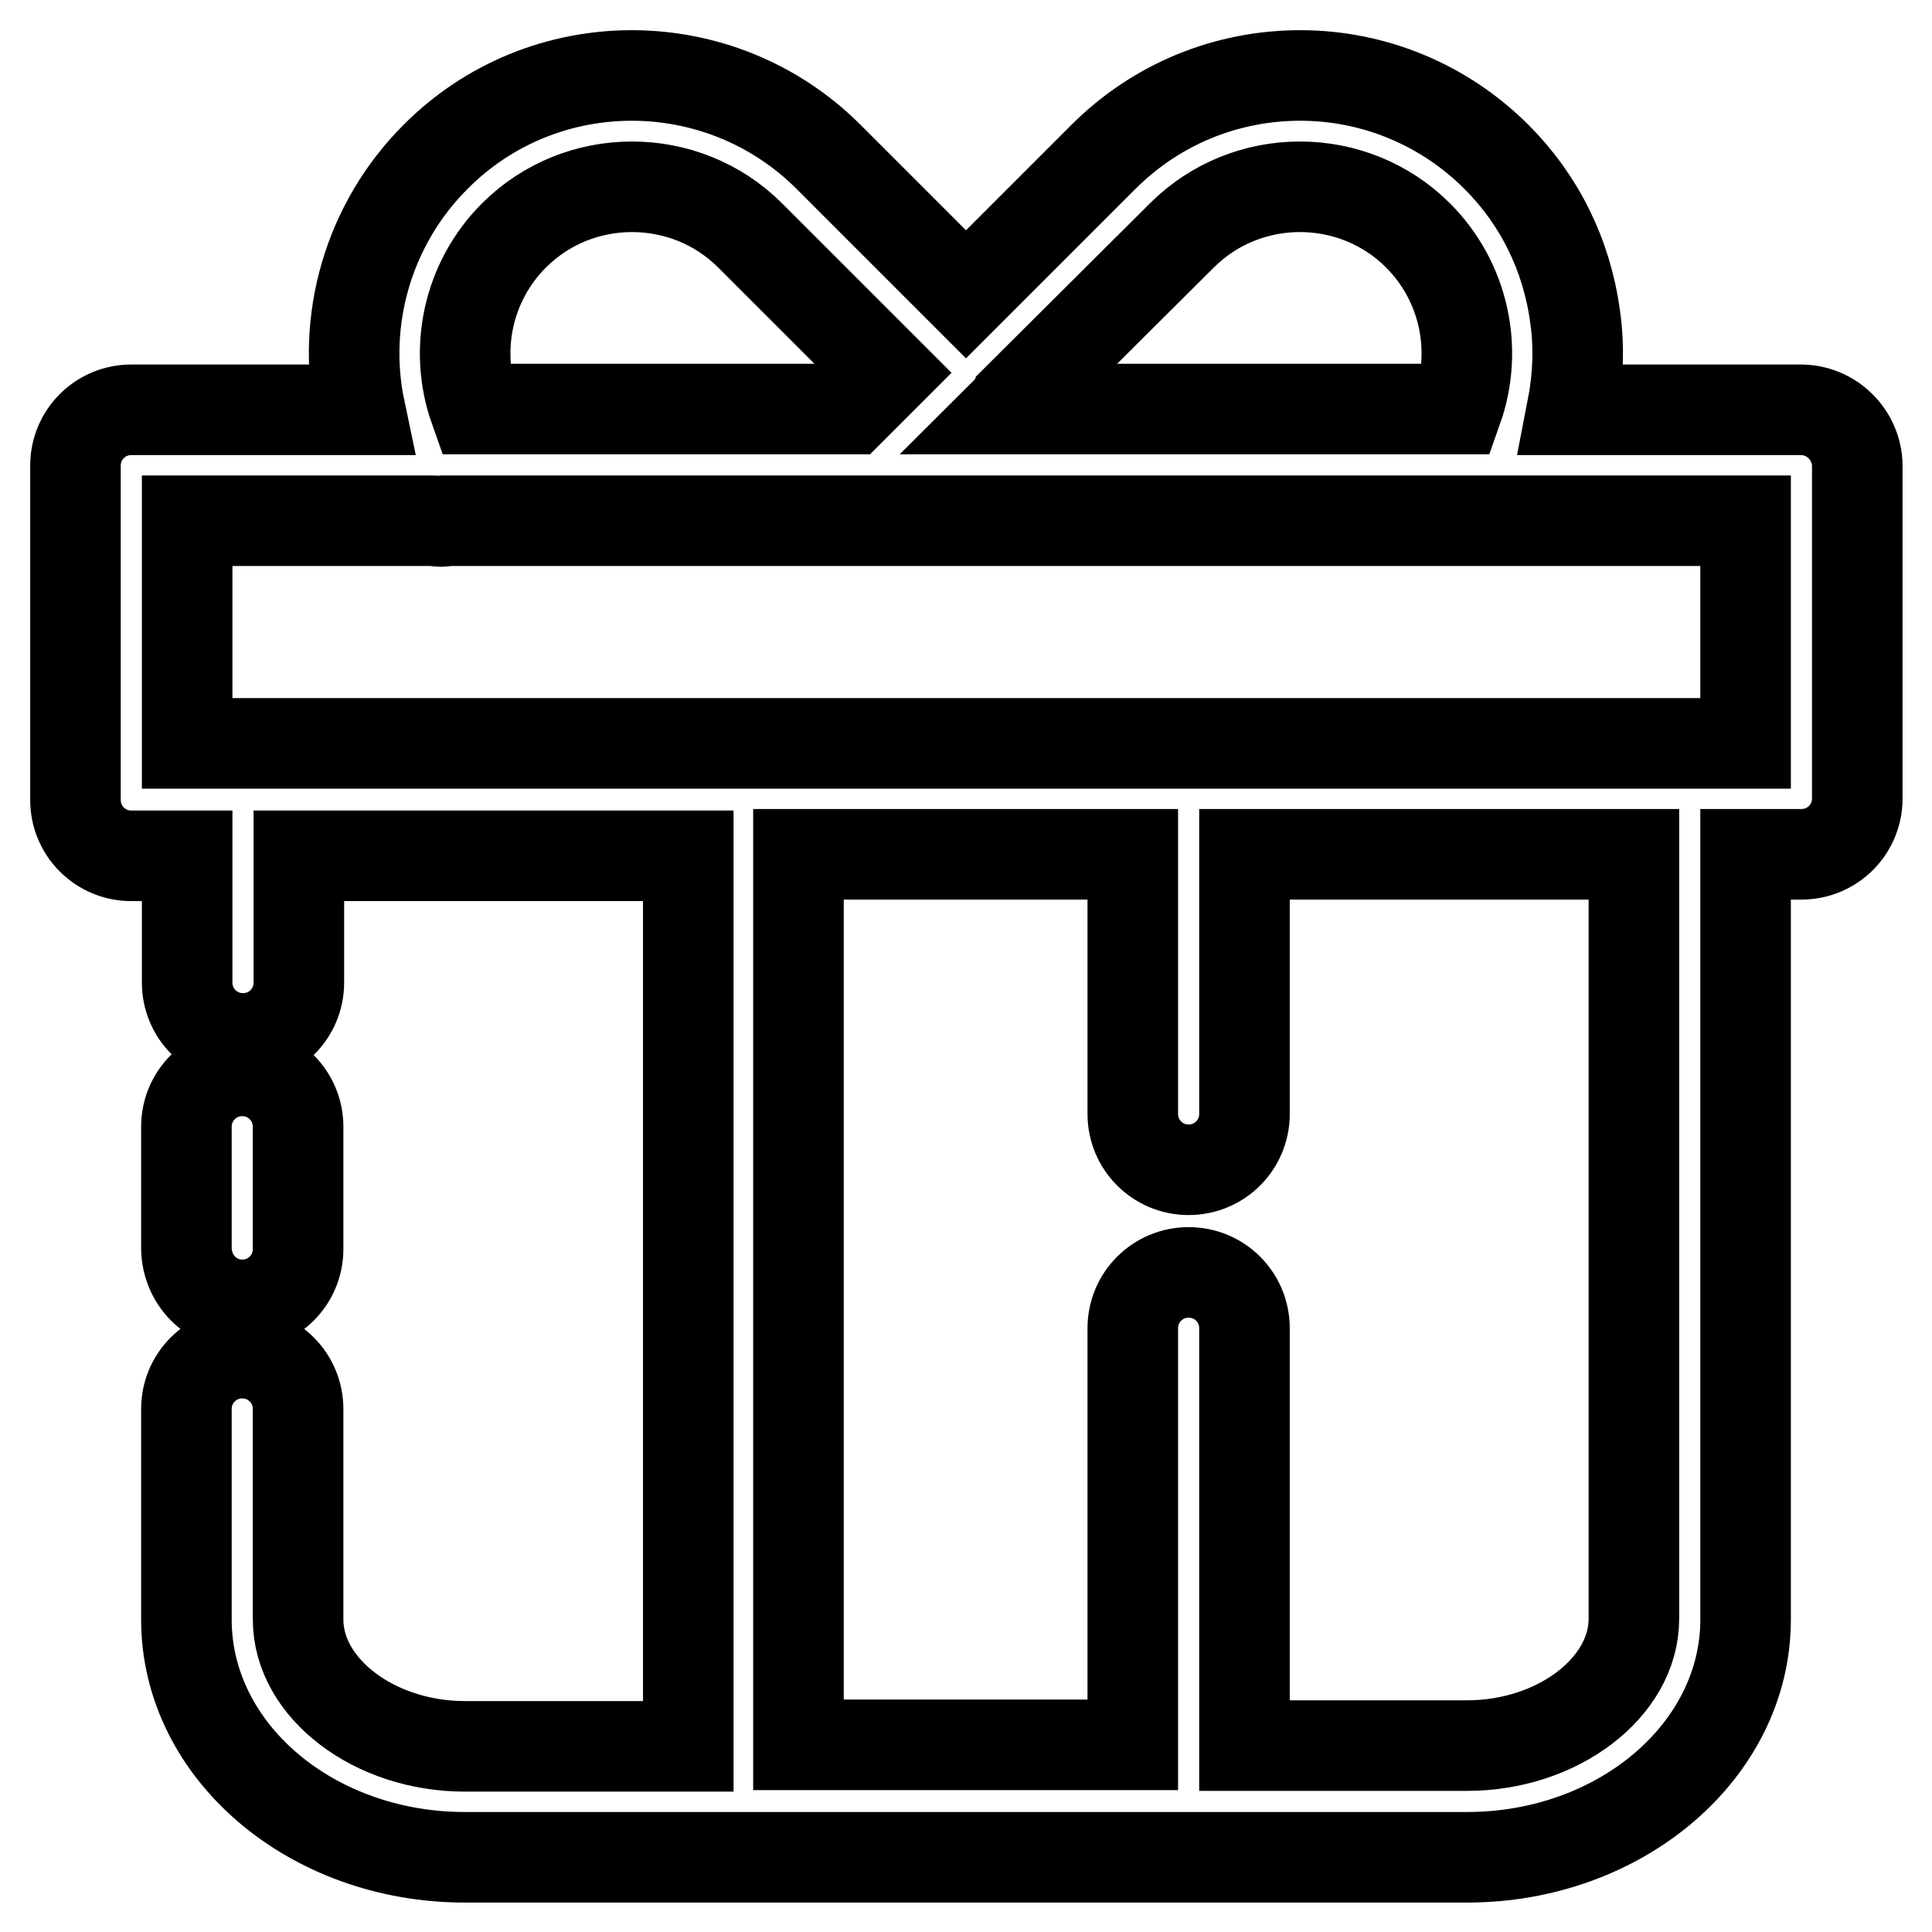
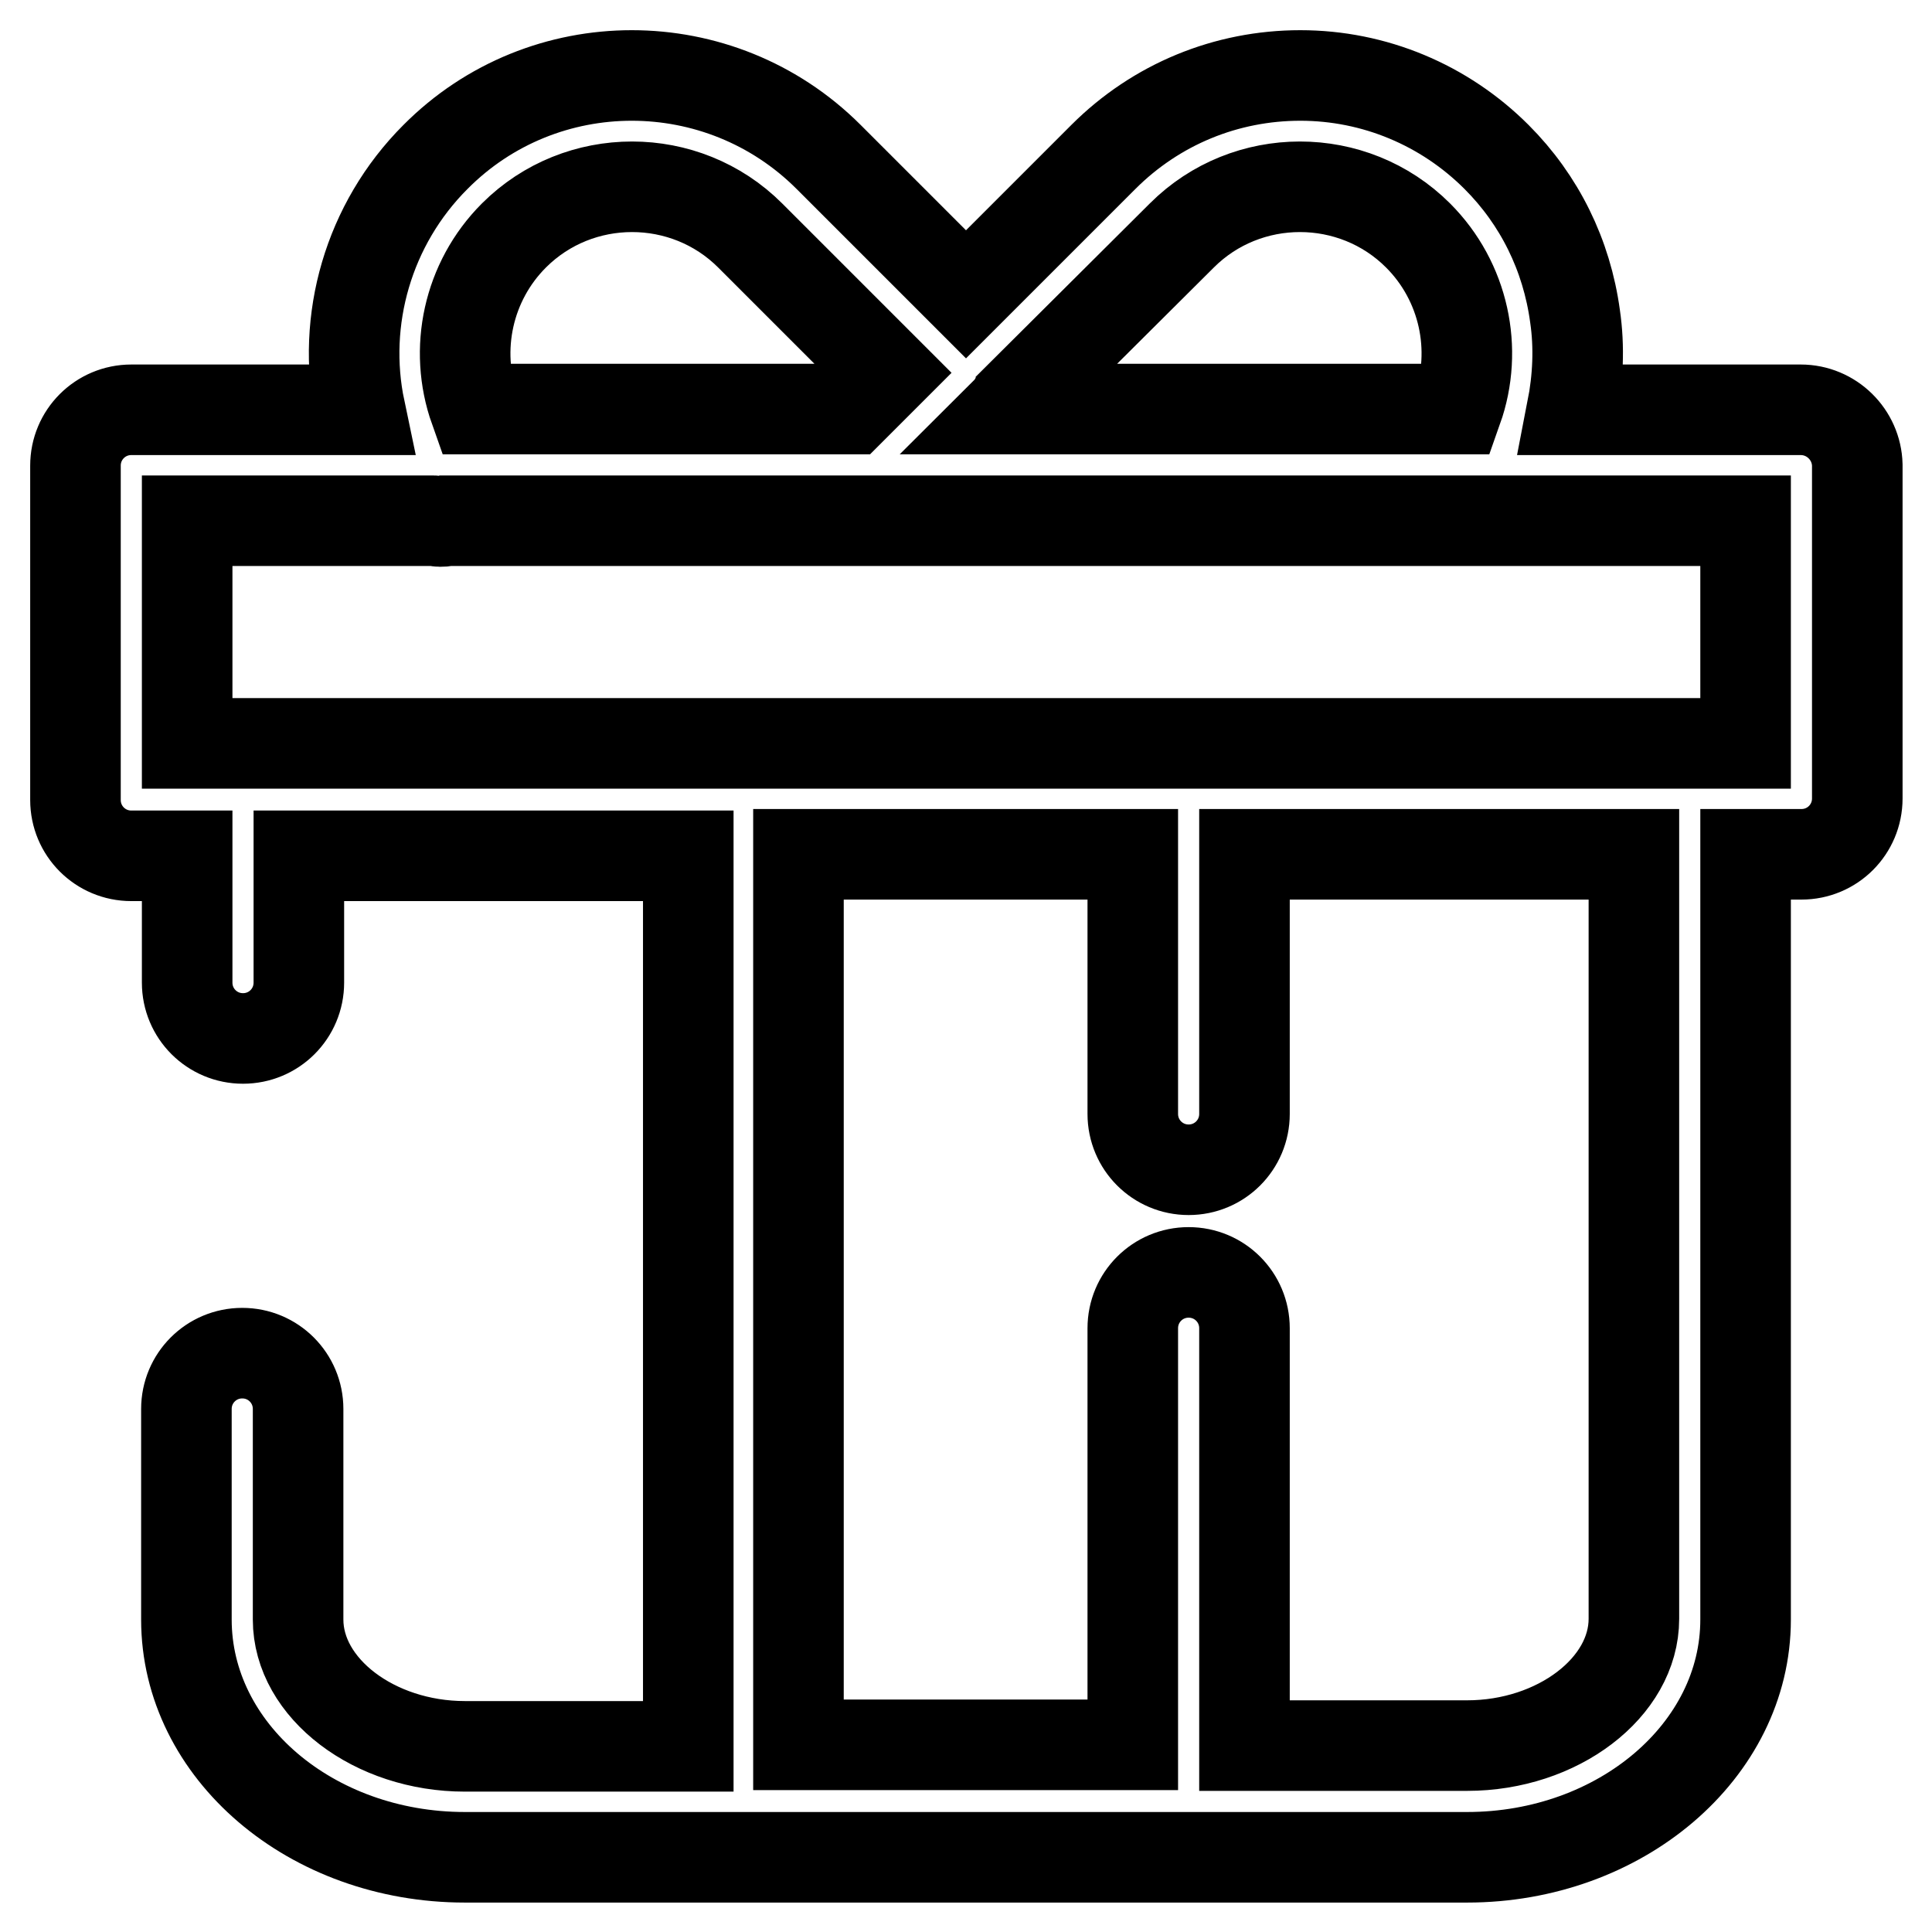
<svg xmlns="http://www.w3.org/2000/svg" version="1.1" x="0px" y="0px" viewBox="0 0 256 256" enable-background="new 0 0 256 256" xml:space="preserve">
  <g>
    <path stroke-width="12" fill-opacity="0" stroke="#000000" d="M238.6,54.3h-30.3c0.8-4.1,1-8.3,0.4-12.4c-1.1-8.1-4.7-15.4-10.4-21.1c-6.9-6.9-16.2-10.8-26-10.8 s-19.1,3.8-26.1,10.8L128,39l-18.2-18.2C95.4,6.4,72,6.4,57.7,20.8c-8.9,8.9-12.5,21.6-10,33.5H17.4c-4.1,0-7.4,3.3-7.4,7.4v44.3 c0,4.1,3.3,7.4,7.4,7.4h7.4c0,4.4,0,10.3,0,16.8c0,4.1,3.3,7.4,7.4,7.4c4.1,0,7.4-3.3,7.4-7.4c0-6.5,0-12.4,0-16.8h51.6v118H61.6 c-12,0-22.1-7.7-22.1-16.8v-27.9c0-4.1-3.3-7.4-7.4-7.4c-4.1,0-7.4,3.3-7.4,7.4v27.9c0,17.4,16.5,31.5,36.9,31.5h132.8 c20.3,0,36.9-14.1,36.9-31.5V130v-16.8h7.4c4.1,0,7.4-3.3,7.4-7.4V61.6C246,57.6,242.7,54.3,238.6,54.3z M156.6,31.2 c8.6-8.6,22.7-8.6,31.3,0c6.1,6.1,8,15.1,5.2,23h-59.4c0.2-0.2,0.4-0.5,0.5-0.7L156.6,31.2L156.6,31.2z M68.1,31.2 c8.6-8.6,22.7-8.6,31.3,0l18.2,18.2l-4.8,4.8H62.9C60.1,46.3,62,37.3,68.1,31.2z M216.5,130v84.5c0,9.1-10.1,16.8-22.1,16.8h-29.5 V176c0-4.1-3.3-7.4-7.4-7.4c-4.1,0-7.4,3.3-7.4,7.4v55.2h-44.3v-118h44.3v34.4c0,4.1,3.3,7.4,7.4,7.4c4.1,0,7.4-3.3,7.4-7.4v-34.4 h51.6V130z M231.3,98.5H24.8V69h32.6c0.3,0,0.6,0.1,0.9,0.1c0.3,0,0.6,0,0.9-0.1h172.1V98.5z" />
-     <path stroke-width="12" fill-opacity="0" stroke="#000000" d="M32.1,172.9c4.1,0,7.4-3.3,7.4-7.4v-16.2c0-4.1-3.3-7.4-7.4-7.4c-4.1,0-7.4,3.3-7.4,7.4v16.2 C24.8,169.6,28,172.9,32.1,172.9z" />
  </g>
</svg>